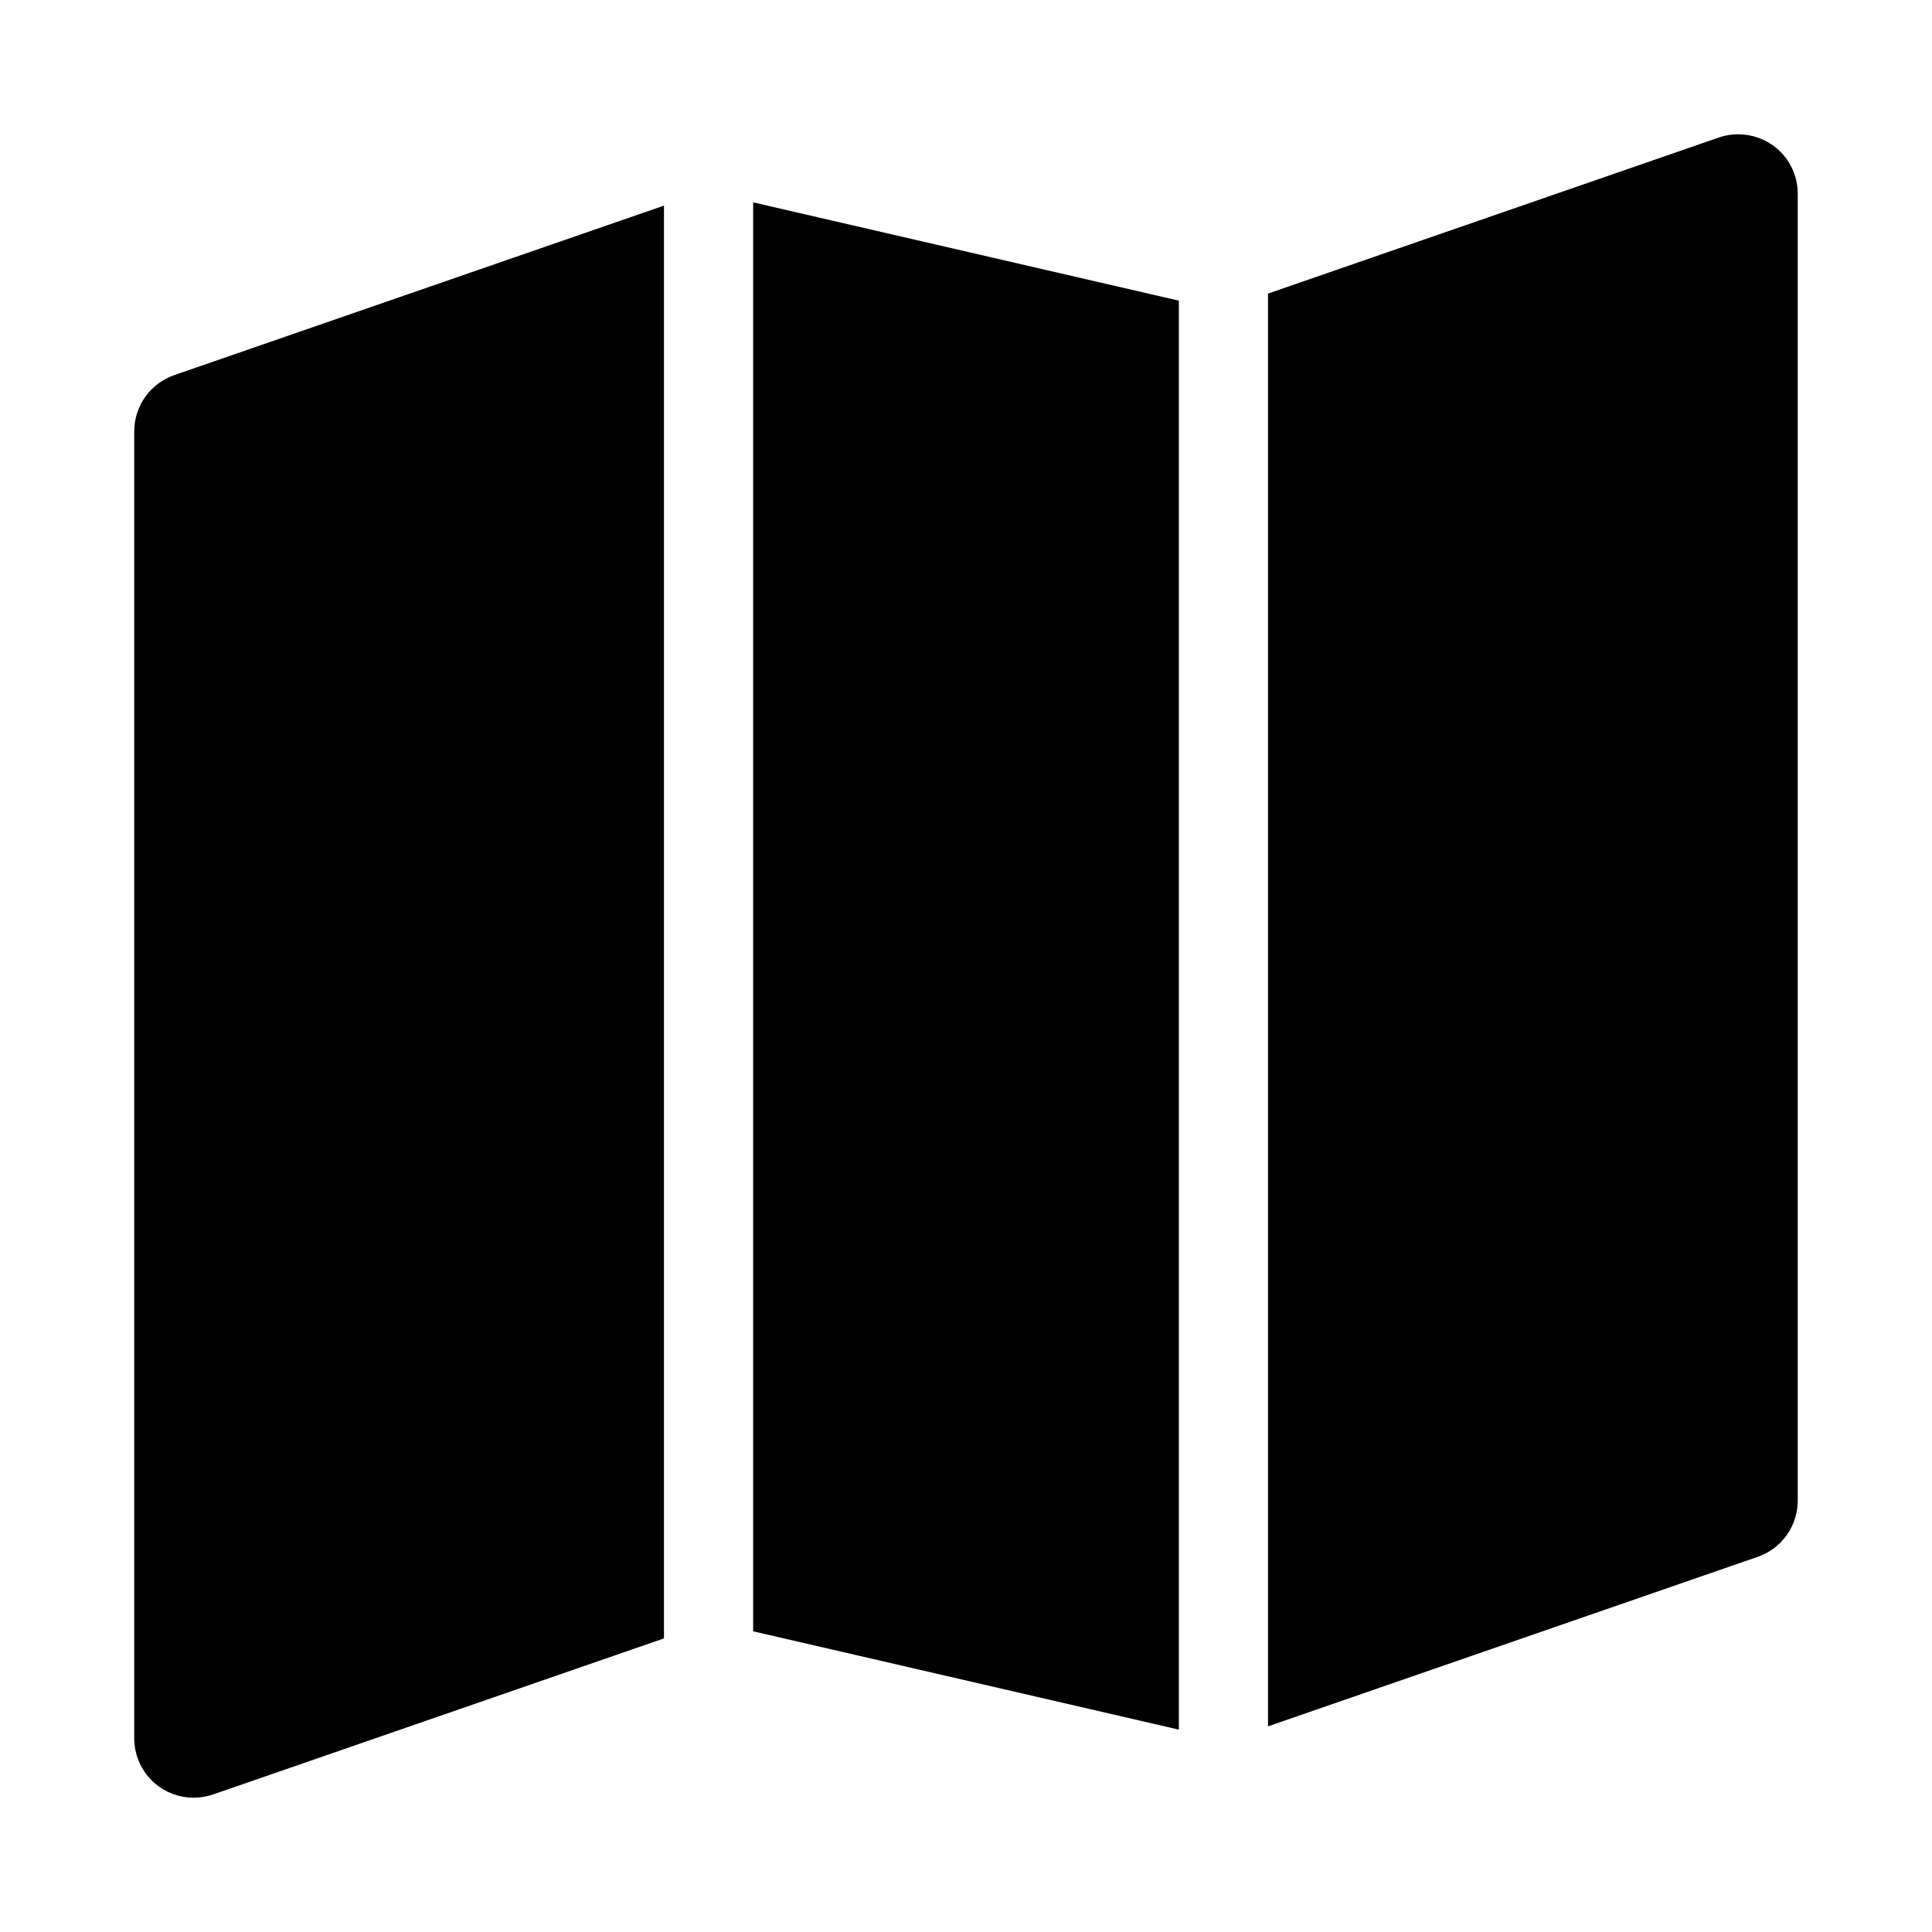
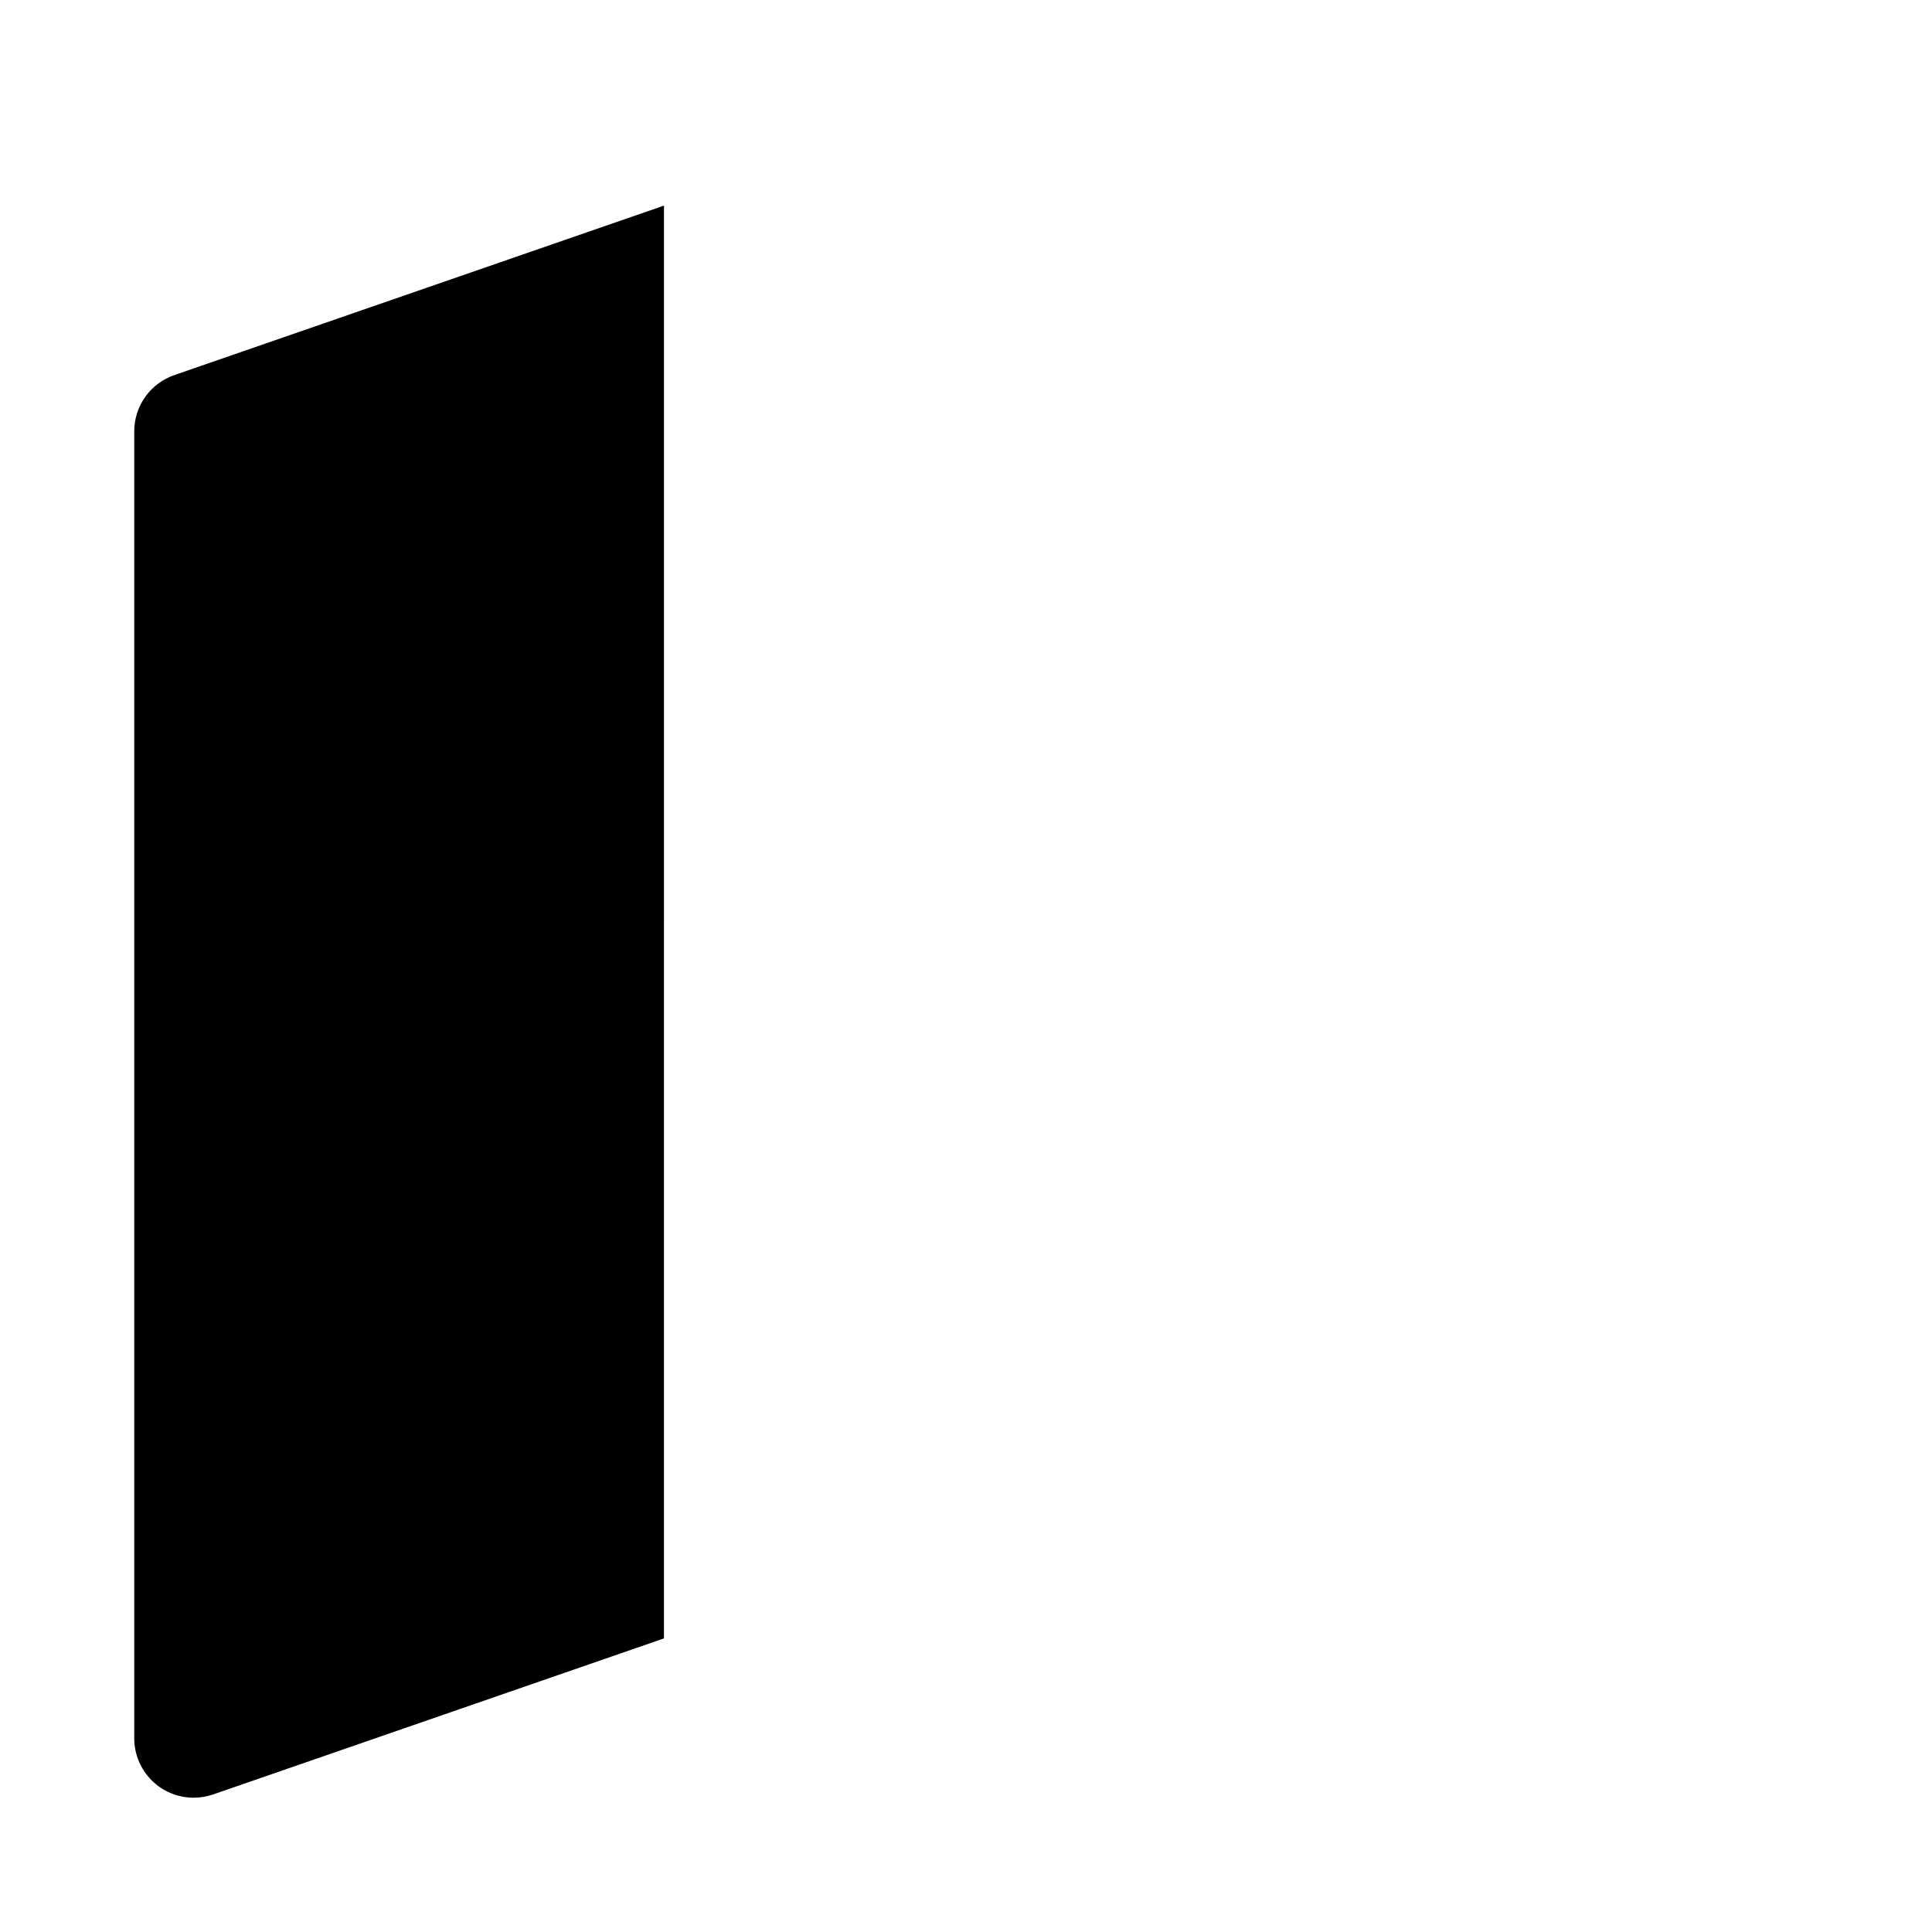
<svg xmlns="http://www.w3.org/2000/svg" fill="#000000" width="800px" height="800px" version="1.1" viewBox="144 144 512 512">
  <g>
-     <path d="m456.41 223.68-112.82-26.055v378.69l112.82 26.055z" />
-     <path d="m613.8 182.5c-4.156-2.93-9.465-3.695-14.281-2.062l-119.48 41.363v379.7l129.79-44.93h-0.004c3.094-1.074 5.777-3.082 7.676-5.75 1.898-2.668 2.918-5.859 2.918-9.133v-346.37c0.004-5.09-2.461-9.871-6.613-12.82z" />
-     <path d="m319.96 198.49-129.79 44.926c-3.094 1.074-5.773 3.082-7.676 5.75-1.898 2.668-2.918 5.859-2.918 9.133v346.37c0 4.176 1.66 8.18 4.609 11.133 2.953 2.953 6.957 4.609 11.133 4.609 1.754-0.004 3.492-0.293 5.152-0.859l119.49-41.359z" />
+     <path d="m319.96 198.49-129.79 44.926c-3.094 1.074-5.773 3.082-7.676 5.75-1.898 2.668-2.918 5.859-2.918 9.133v346.37c0 4.176 1.66 8.18 4.609 11.133 2.953 2.953 6.957 4.609 11.133 4.609 1.754-0.004 3.492-0.293 5.152-0.859l119.49-41.359" />
  </g>
</svg>